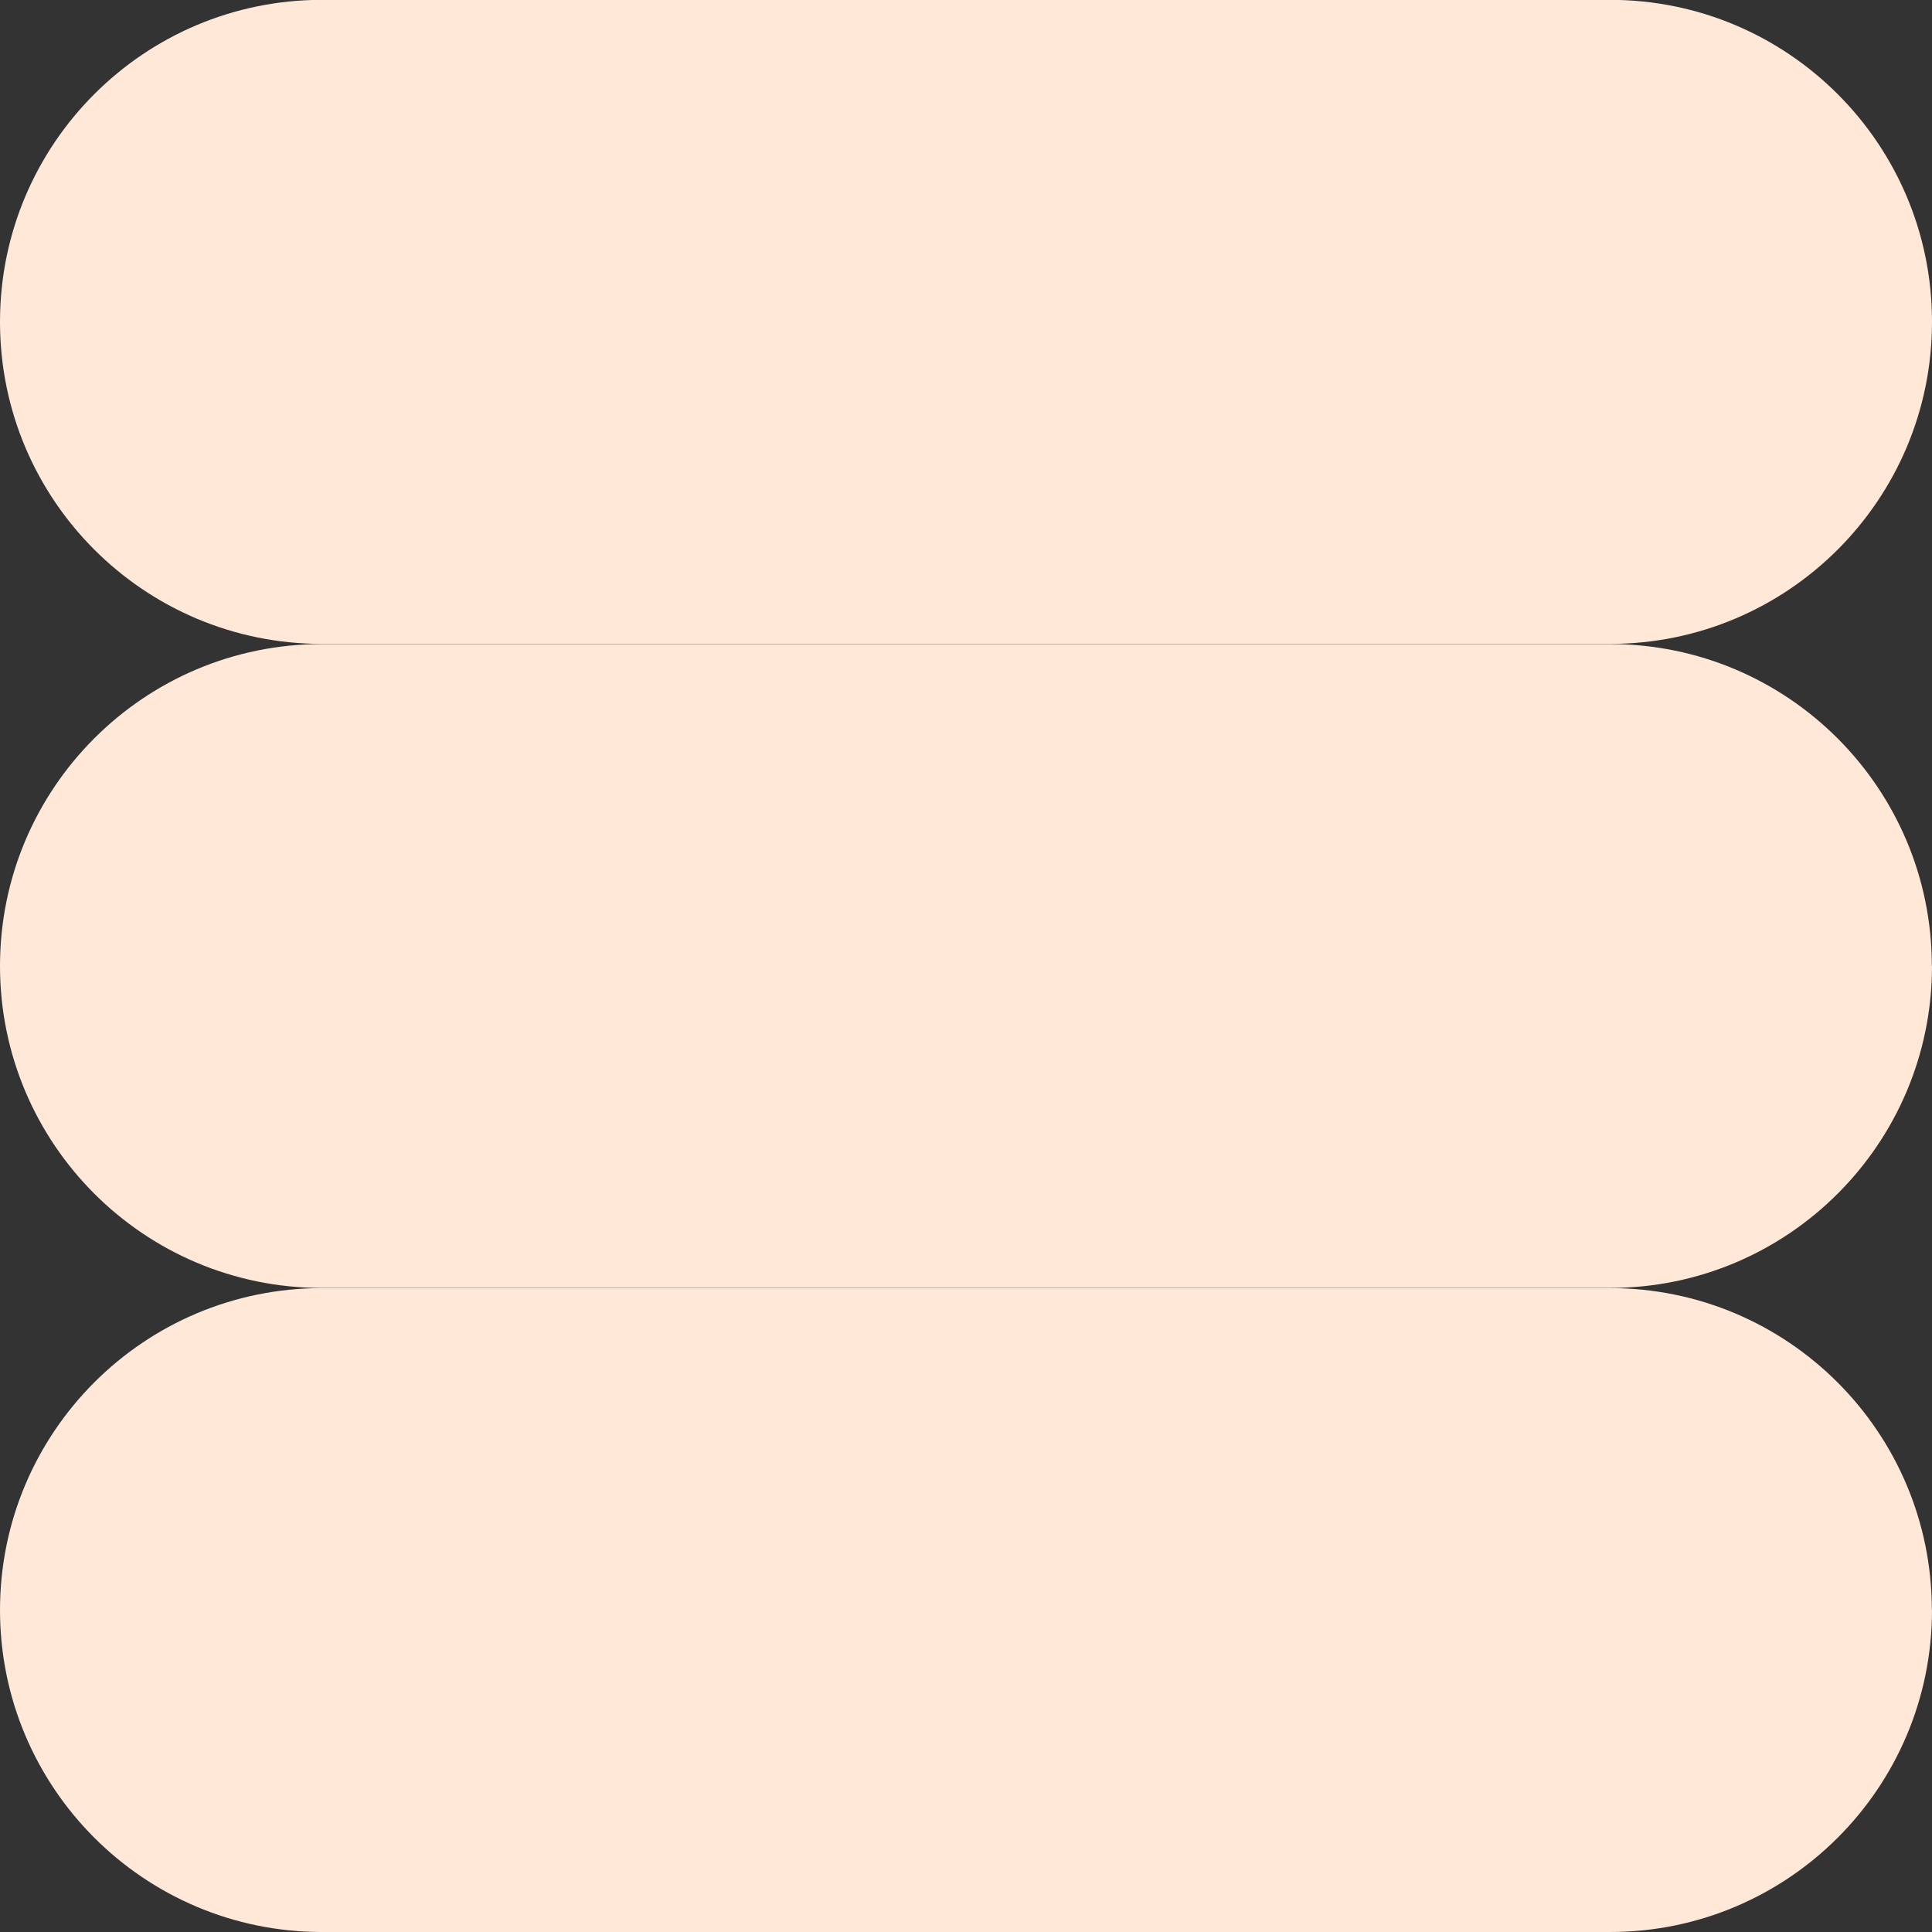
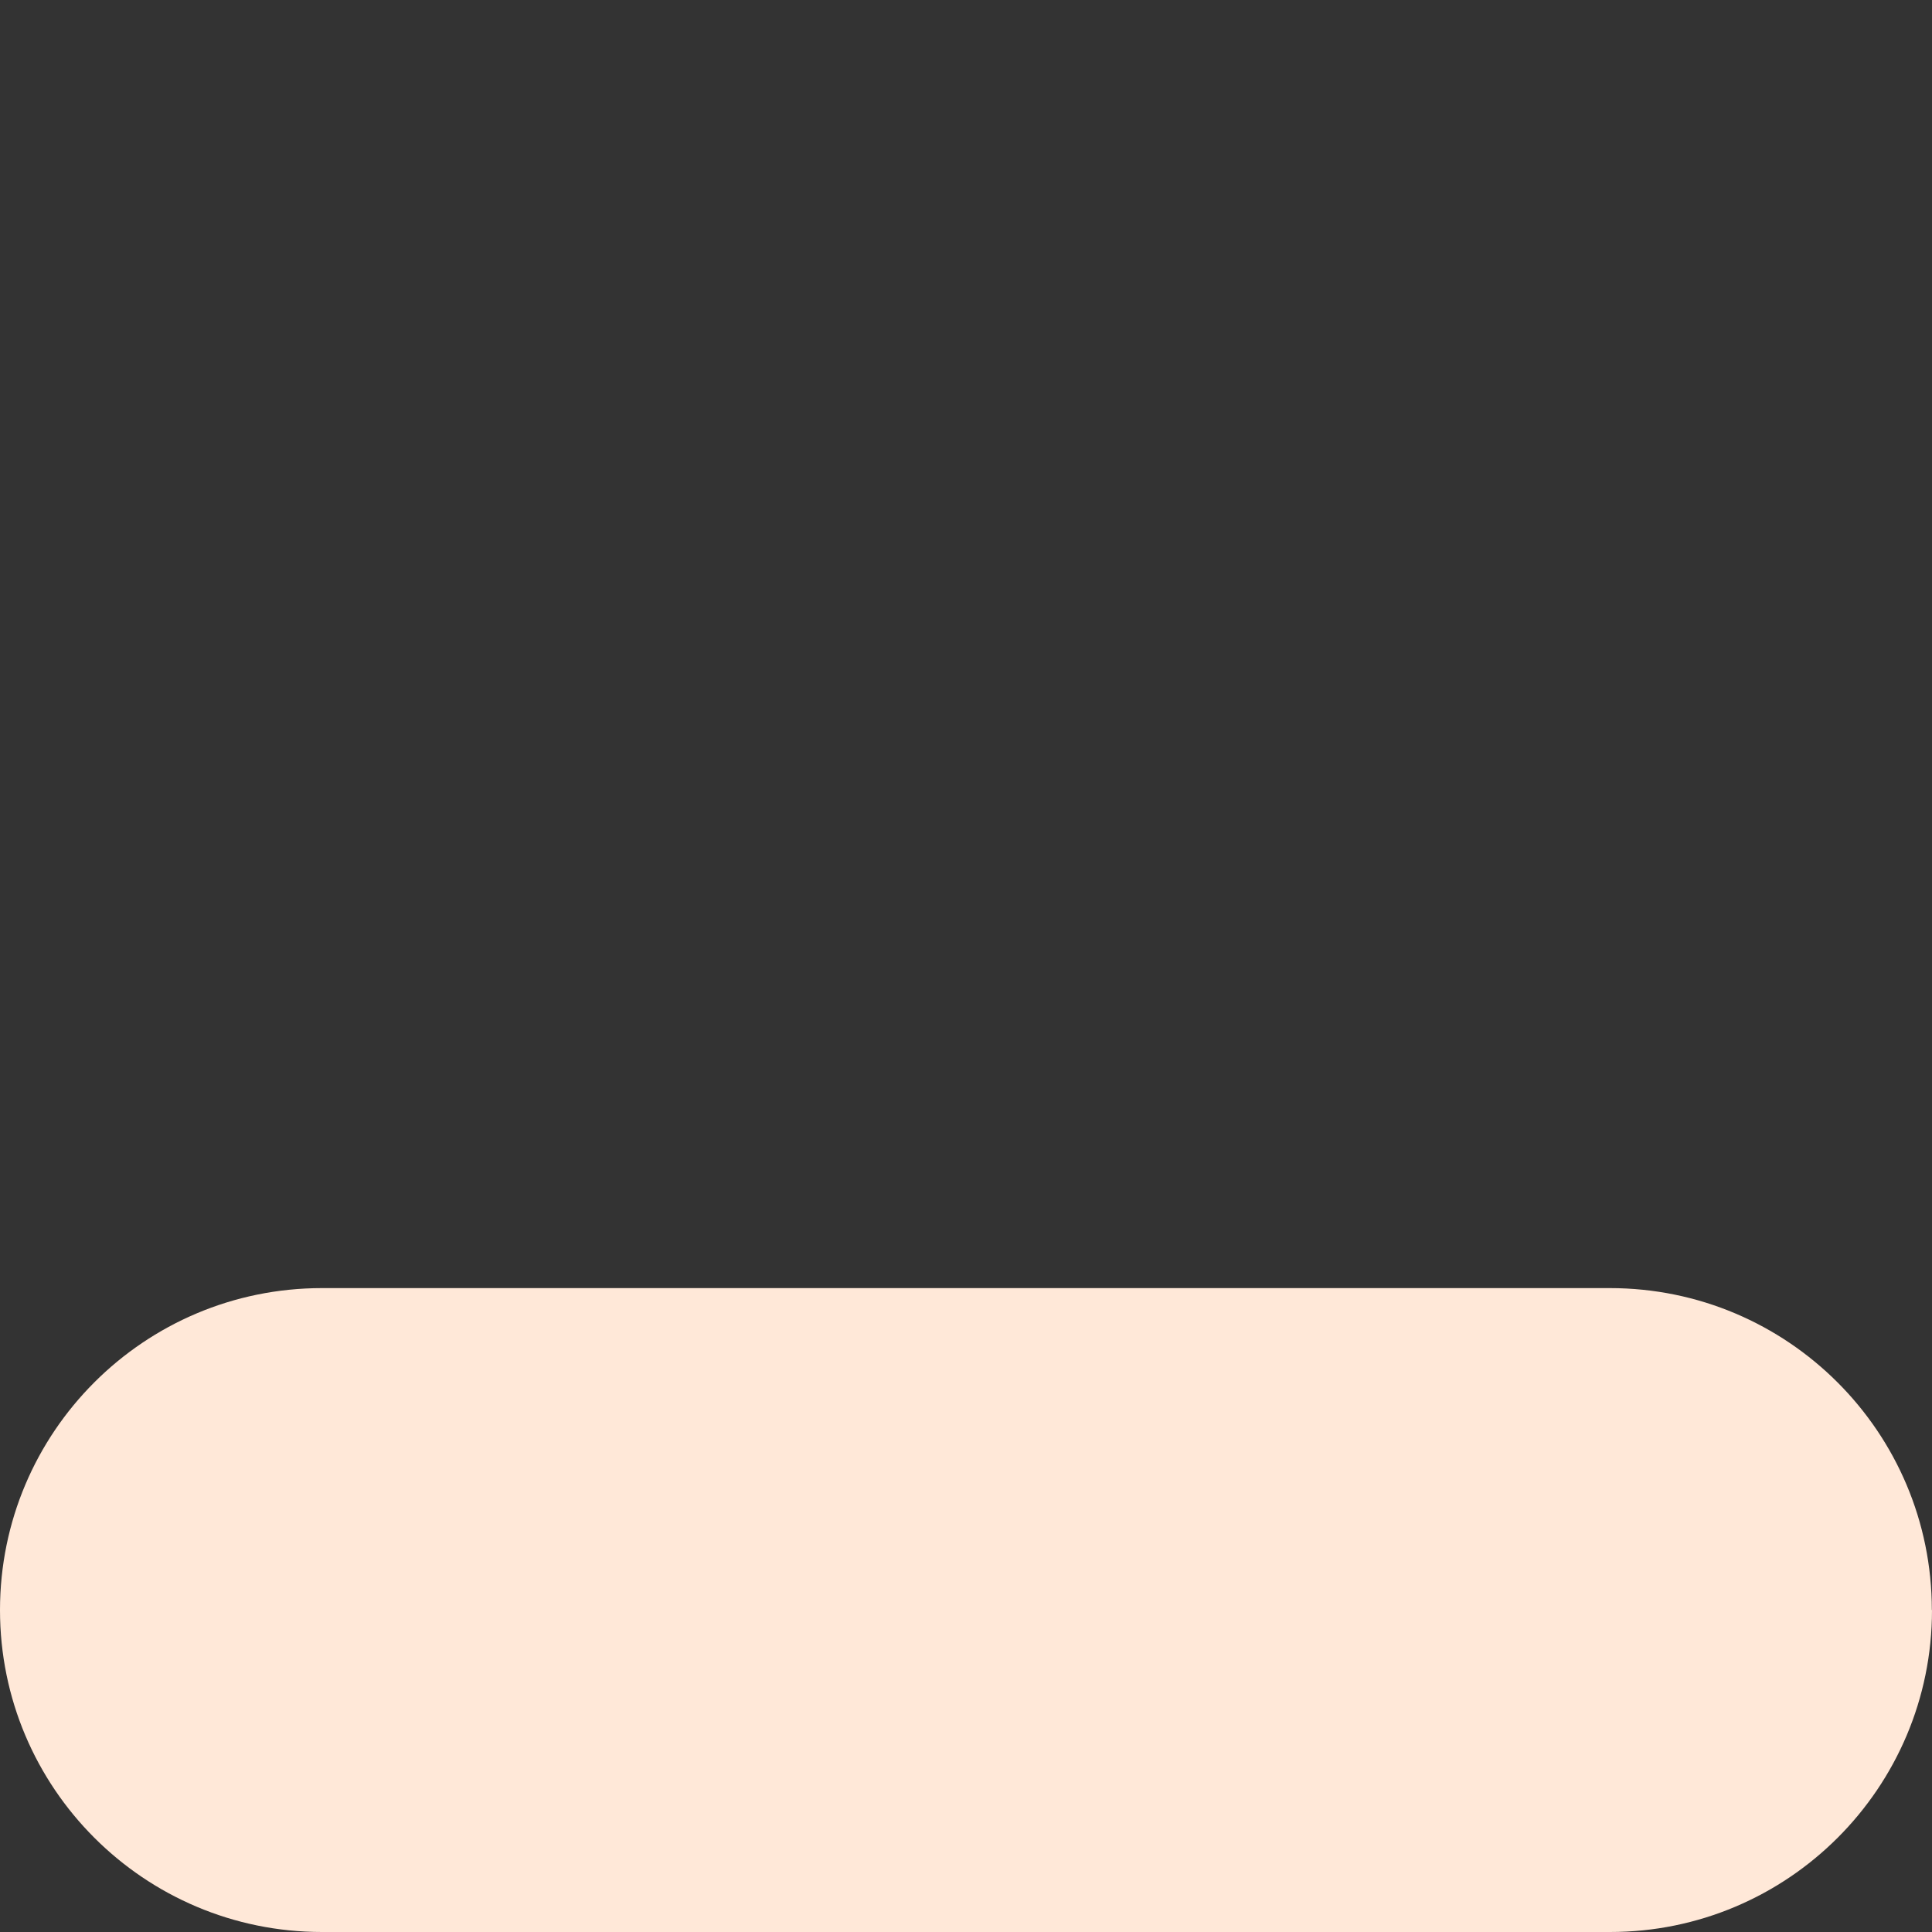
<svg xmlns="http://www.w3.org/2000/svg" width="125" height="125" viewBox="0 0 125 125" fill="none">
  <rect x="0" y="0" width="125" height="125" fill="#333333" stroke="none" />
  <g clip-path="url(#clip0_42_293)">
    <path d="M125 104.17C125 115.68 115.67 125 104.17 125H20.83C9.32 125 0 115.67 0 104.17C0 92.66 9.33 83.34 20.83 83.34H104.16C115.67 83.34 124.99 92.67 124.99 104.17H125Z" fill="#FFE8D8" />
-     <path d="M125 62.5C125 74.01 115.67 83.33 104.17 83.33H20.83C9.32 83.33 0 74 0 62.5C0 50.99 9.33 41.67 20.83 41.67H104.16C115.67 41.67 124.99 51 124.99 62.5H125Z" fill="#FFE8D8" />
-     <path d="M0 20.82L0 20.83C0 32.334 9.326 41.66 20.83 41.66L104.17 41.66C115.674 41.66 125 32.334 125 20.83V20.82C125 9.316 115.674 -0.01 104.17 -0.01L20.83 -0.01C9.326 -0.01 0 9.316 0 20.82Z" fill="#FFE8D8" />
  </g>
  <defs>
    <clipPath id="clip0_42_293">
      <rect width="125" height="125" fill="white" />
    </clipPath>
  </defs>
</svg>